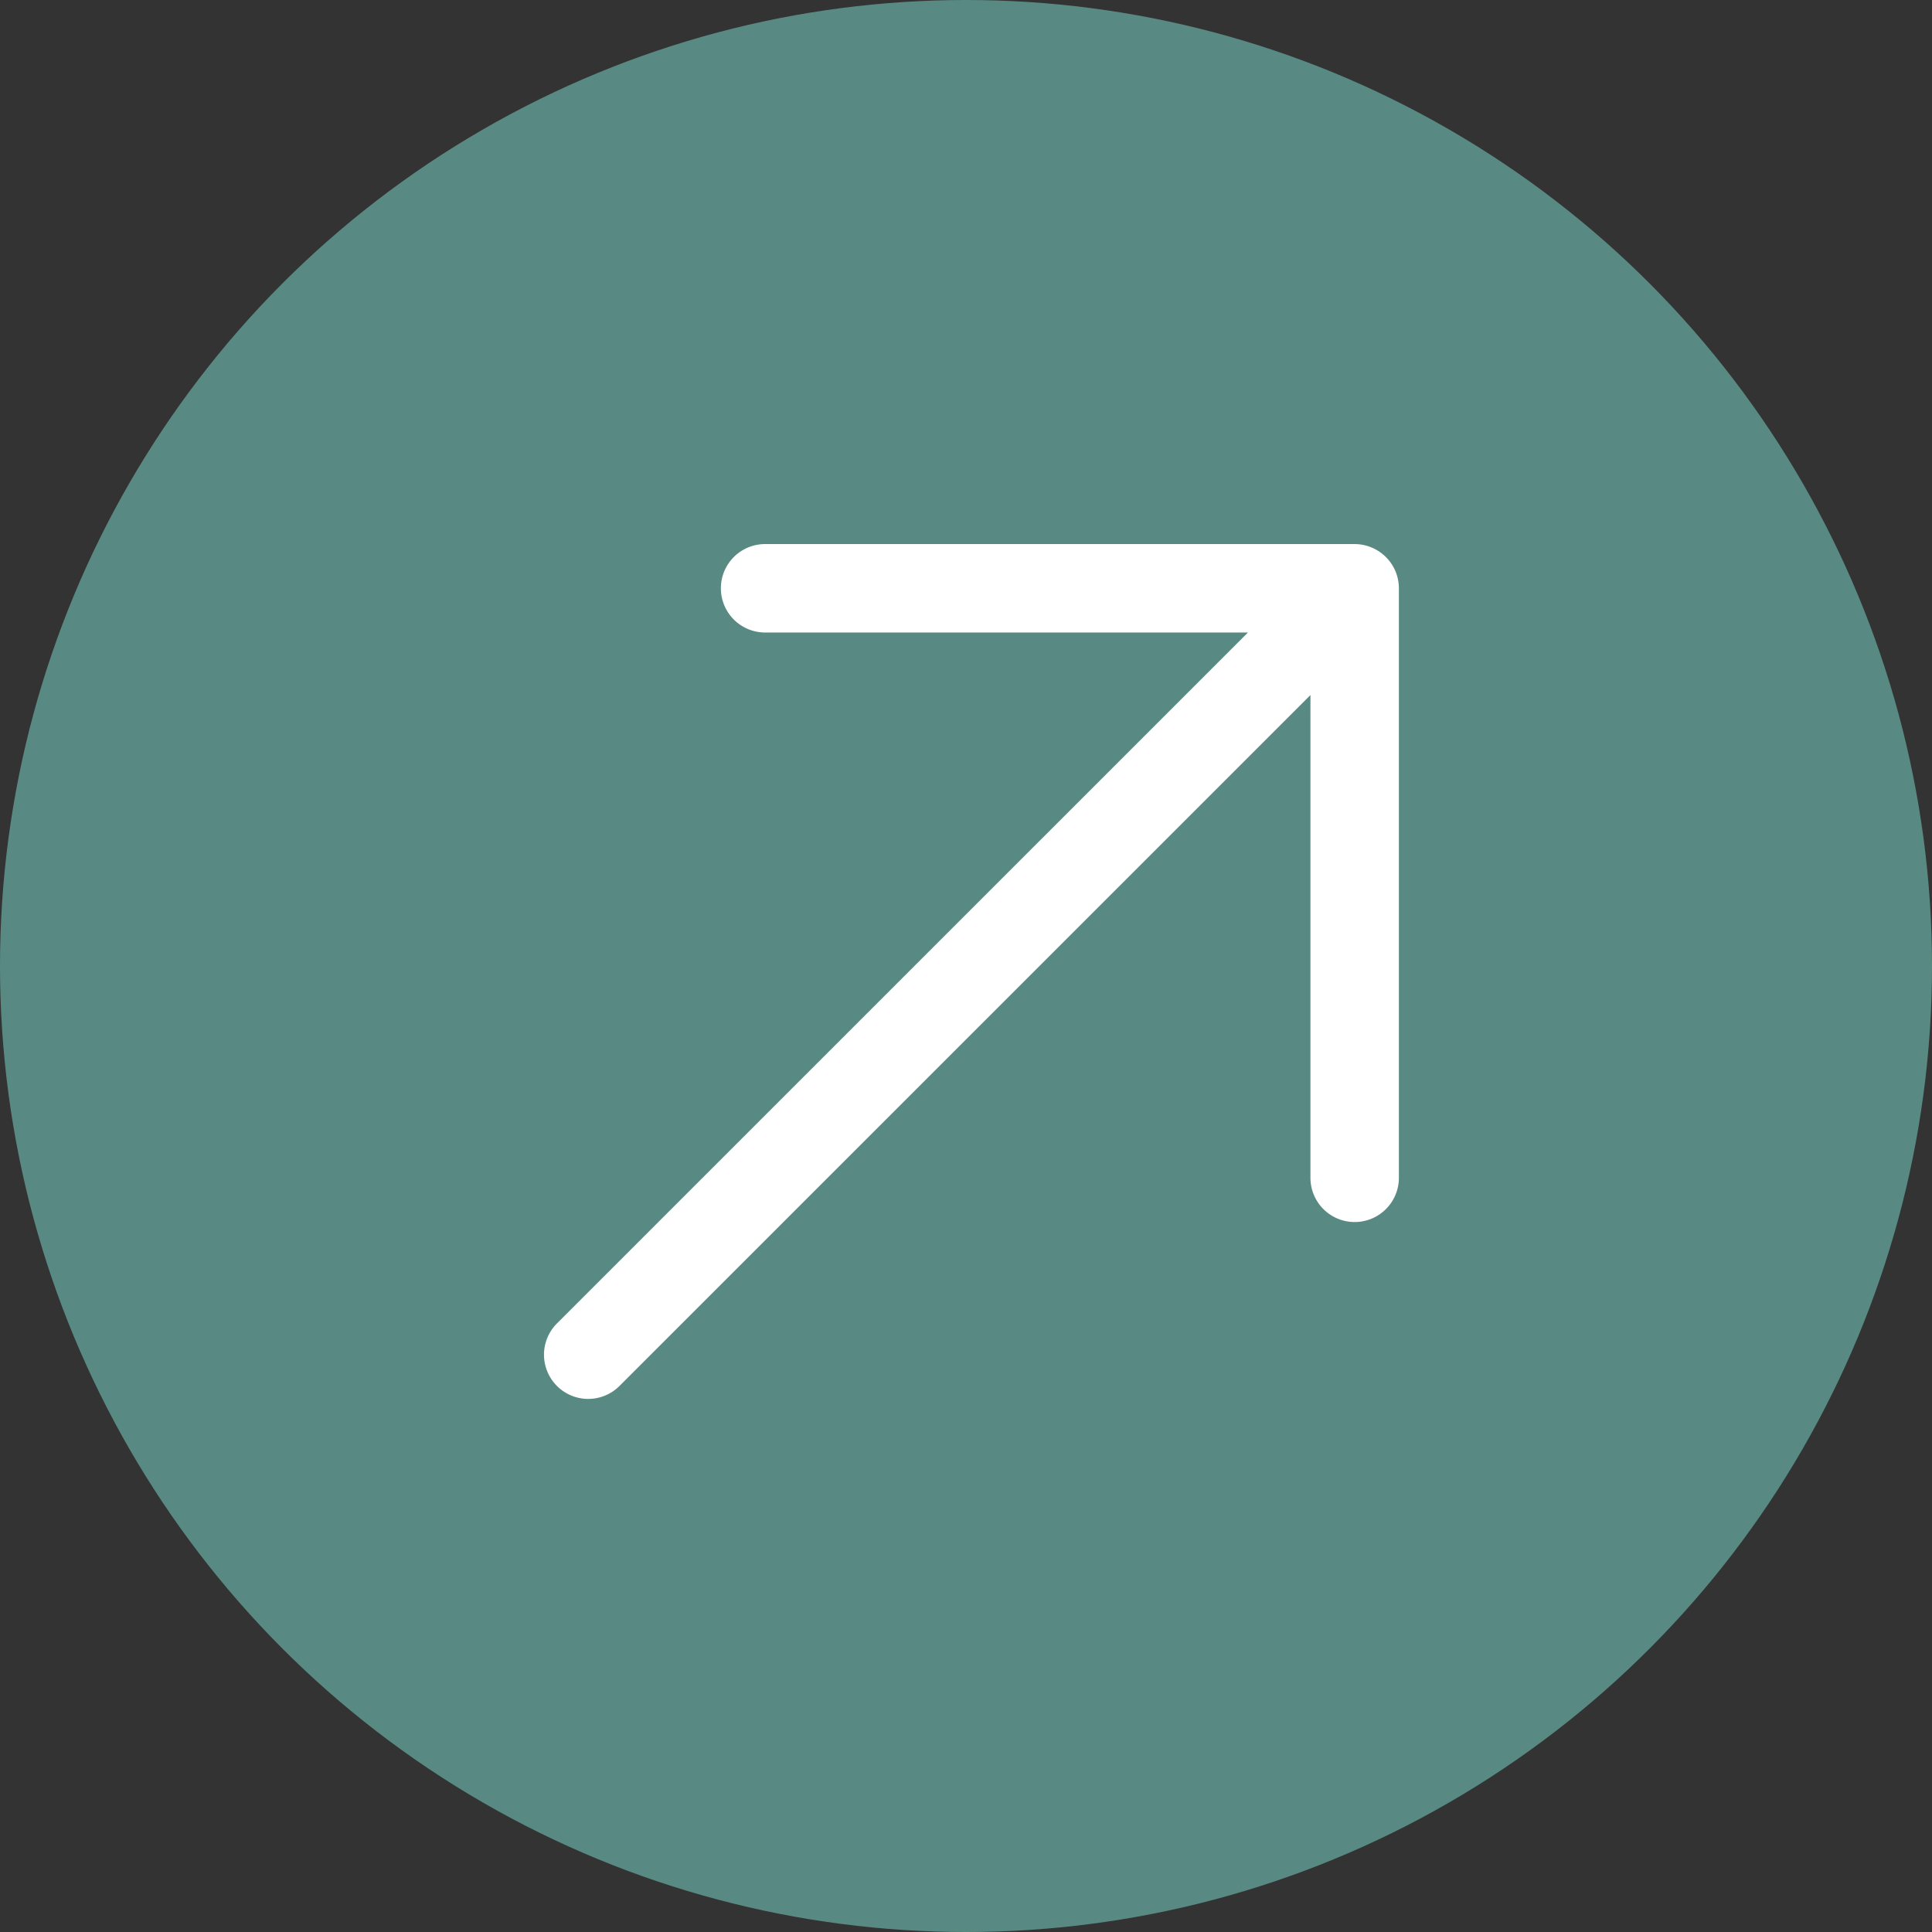
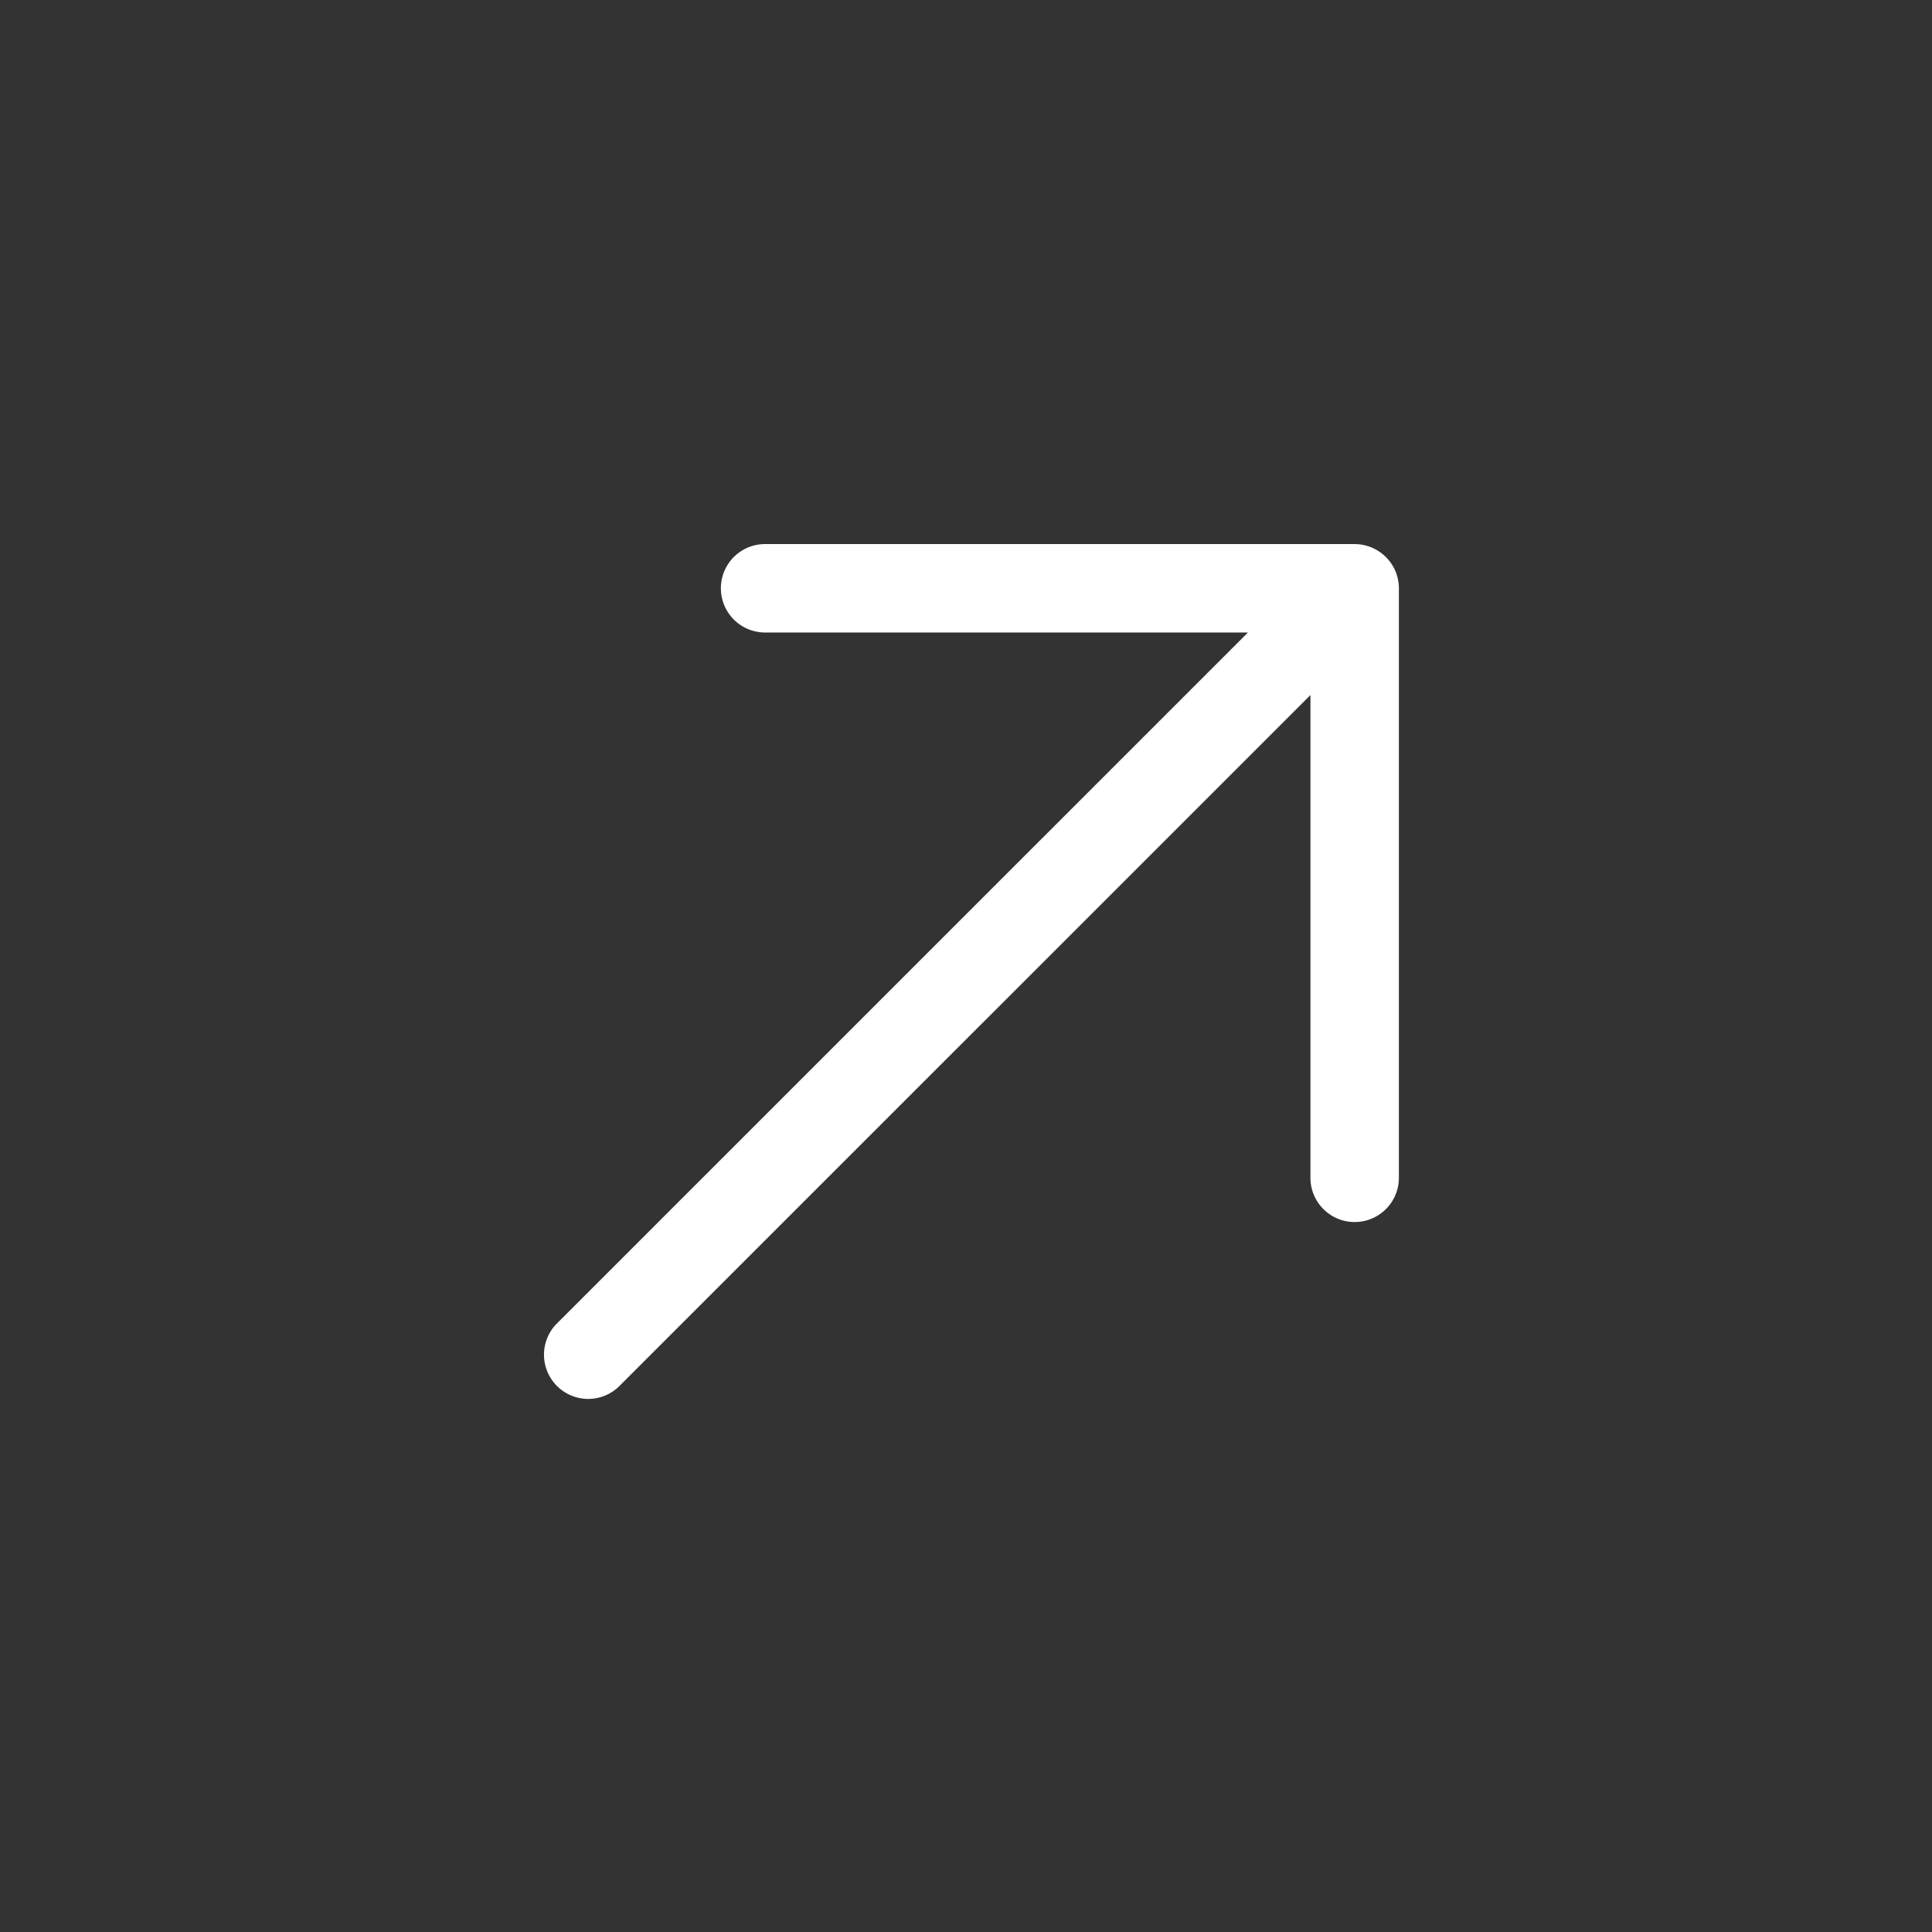
<svg xmlns="http://www.w3.org/2000/svg" id="Group_5" data-name="Group 5" width="95" height="95" viewBox="0 0 95 95">
  <rect x="0" y="0" width="95" height="95" fill="#333333" stroke="none" />
-   <circle id="Ellipse_1" data-name="Ellipse 1" cx="47.5" cy="47.5" r="47.5" fill="#588a83" />
  <path id="Path_6" data-name="Path 6" d="M61.636,21.776V50.764a2.174,2.174,0,0,1-4.349,0V27.026L23.31,61a2.174,2.174,0,0,1-3.073-3.076L54.214,23.95H30.471a2.174,2.174,0,1,1,0-4.348H59.462a2.187,2.187,0,0,1,2.009,1.345A2.2,2.2,0,0,1,61.636,21.776Z" transform="translate(7.15 7.151)" fill="#fff" />
</svg>